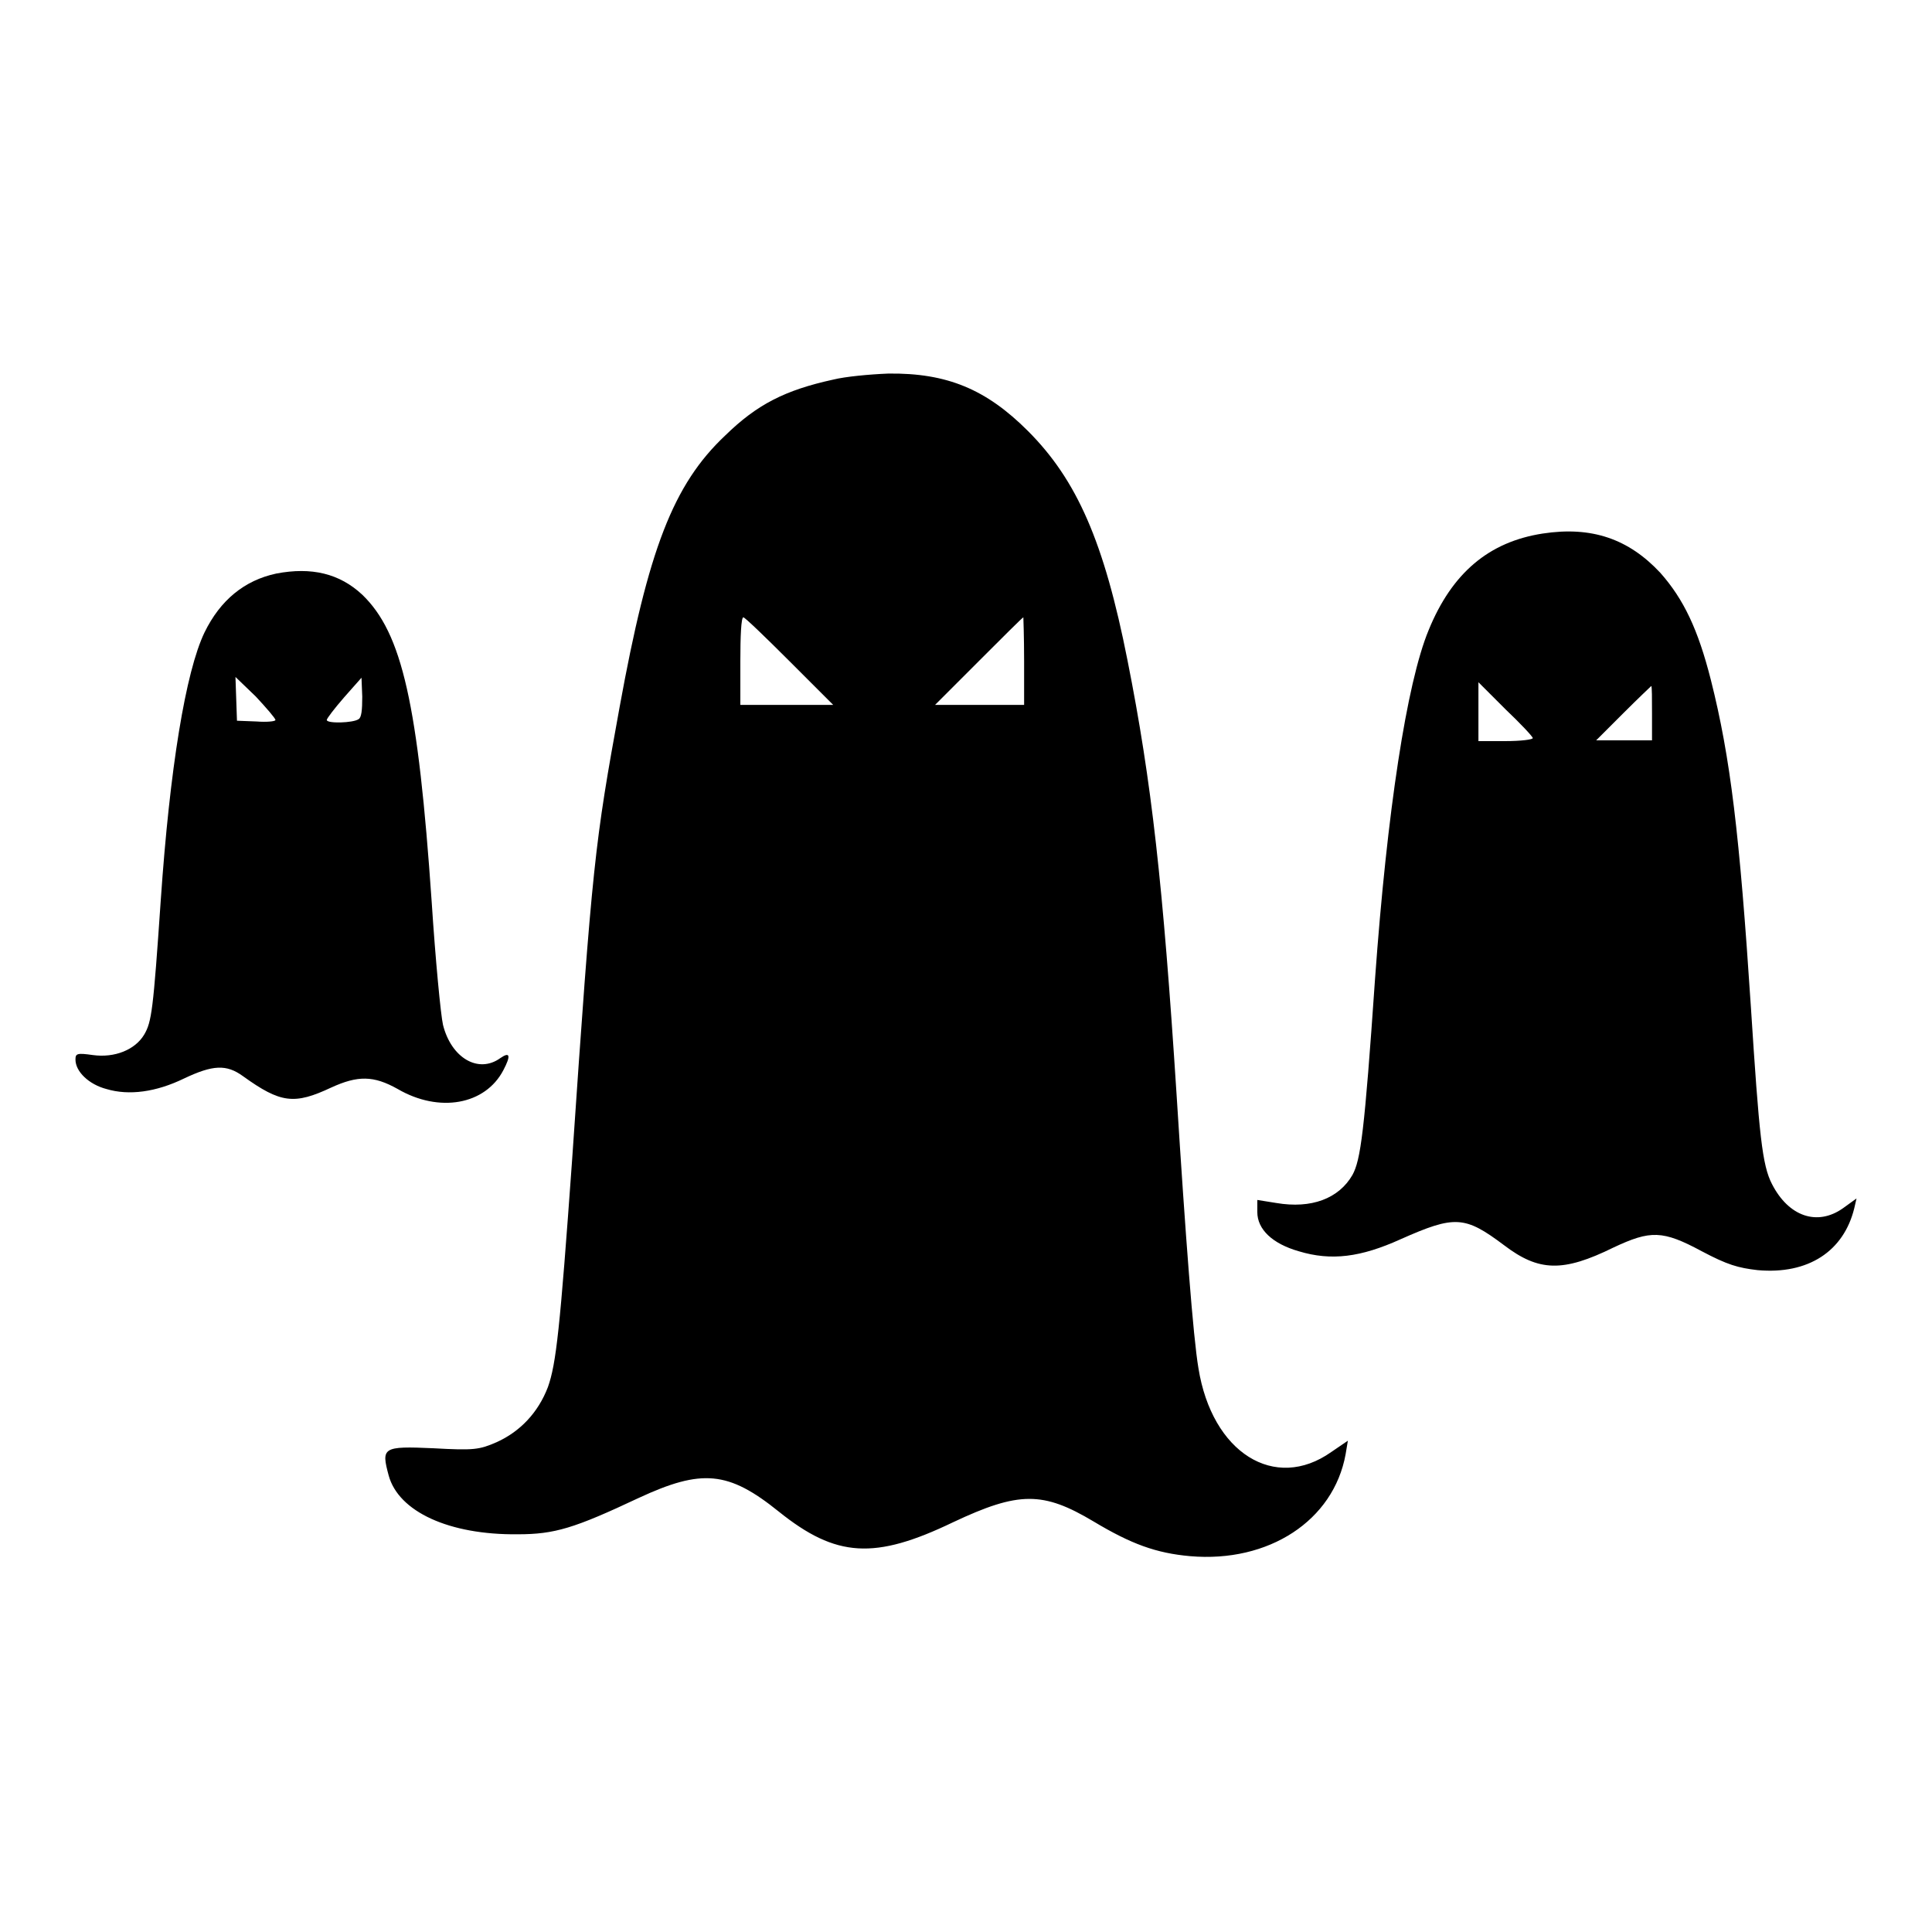
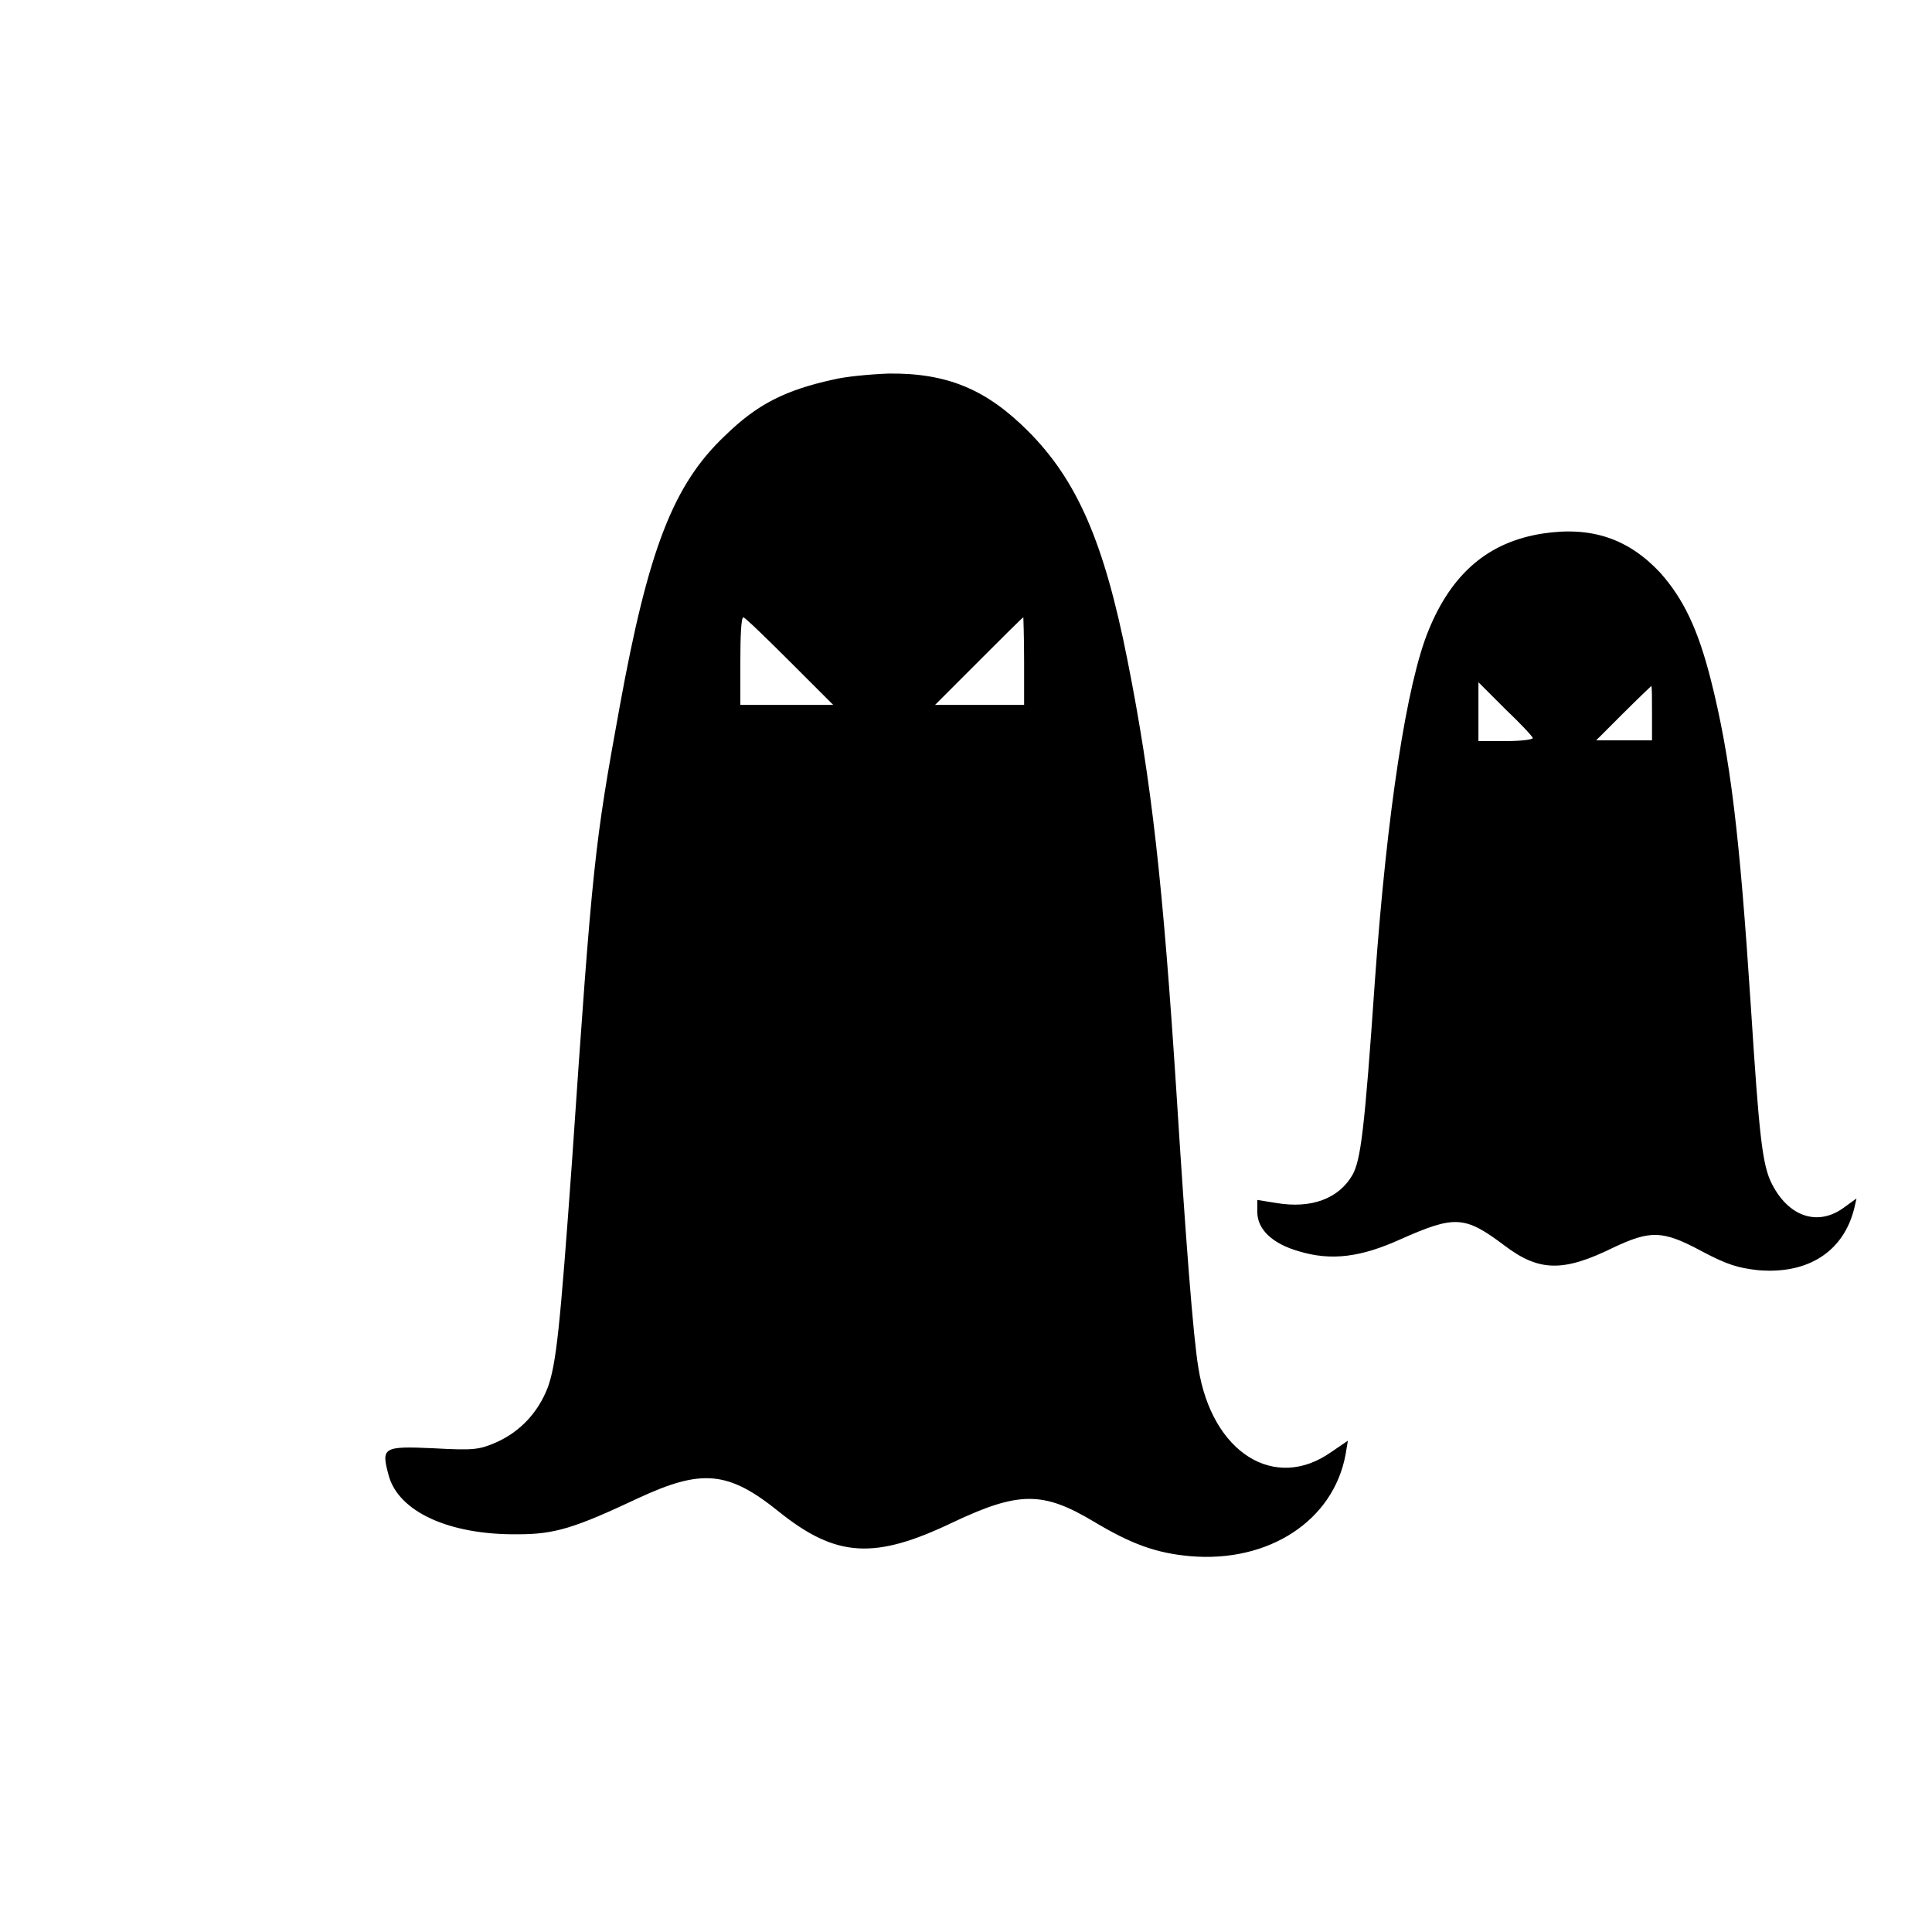
<svg xmlns="http://www.w3.org/2000/svg" version="1.1" x="0px" y="0px" viewBox="0 0 256 256" enable-background="new 0 0 256 256" xml:space="preserve">
  <g>
    <g>
      <g>
        <path fill="#000000" d="M110.4,50.3c-6.4,1.4-10.1,3.3-14.3,7.4c-6.9,6.5-10.2,15.1-14,36c-3.3,18.1-3.6,20.5-6.3,60.1c-1.6,22.3-2.1,26.9-3.2,30c-1.3,3.4-3.7,5.9-6.8,7.3c-2.3,1-3,1.1-8.4,0.8c-6.7-0.3-6.9-0.1-5.9,3.6c1.3,4.8,8,7.9,17.1,7.8c4.9,0,7.5-0.8,16-4.8c8.4-3.9,11.9-3.6,18.6,1.8c7.6,6.1,12.7,6.4,23.1,1.4c8.7-4.1,11.9-4.1,18.6-0.1c5,3,8.3,4.2,12.8,4.6c10.4,0.9,19-4.7,20.6-13.5l0.3-1.8l-2.2,1.5c-7.5,5.3-15.8,0.1-17.6-11.1c-0.7-4.1-1.7-17.3-2.9-36.3c-1.8-27.9-3.3-41.4-6.5-57.5c-3.1-15.7-6.7-23.9-13.2-30.4c-5.5-5.5-10.7-7.7-18.5-7.6C115.2,49.6,112,49.9,110.4,50.3z M104.6,87.6l5.8,5.8h-6.2h-6.1v-5.8c0-3.2,0.1-5.8,0.4-5.8C98.7,81.8,101.4,84.4,104.6,87.6z M135.7,87.6v5.8h-5.9h-5.9l5.8-5.8c3.2-3.2,5.8-5.8,5.9-5.8C135.6,81.8,135.7,84.4,135.7,87.6z" />
        <path fill="#000000" d="M204.4,70.7c-7.1,1.1-12,5.2-15.1,12.8c-2.9,7-5.5,24-7.1,46.2c-1.4,20.3-1.9,24-3,26c-1.8,3.1-5.4,4.5-10.1,3.7l-2.5-0.4v1.6c0,2.3,2,4.2,5.5,5.2c4.3,1.3,8.2,0.8,13.5-1.6c7.2-3.2,8.5-3.1,13.7,0.8c4.6,3.5,7.8,3.6,14.5,0.3c4.9-2.3,6.5-2.3,11.7,0.5c3.4,1.8,4.8,2.2,7.4,2.5c6.7,0.6,11.4-2.5,12.8-8.2l0.3-1.3l-1.8,1.3c-3.4,2.4-7.2,1.1-9.4-3.2c-1.3-2.5-1.7-6.4-2.8-23.5c-1.5-22.9-2.7-33-5.3-43.3c-1.7-6.7-3.6-10.7-6.7-14.2C215.8,71.4,210.9,69.7,204.4,70.7z M203.1,97.8c0,0.2-1.6,0.4-3.6,0.4h-3.6v-3.9v-3.9l3.6,3.6C201.4,95.8,203.1,97.6,203.1,97.8z M218.9,94.5v3.6h-3.7h-3.7l3.6-3.6c2-2,3.7-3.6,3.7-3.6C218.9,90.9,218.9,92.6,218.9,94.5z" />
-         <path fill="#000000" d="M36.6,76c-4.2,0.9-7.4,3.5-9.5,7.8c-2.5,5.2-4.6,18-5.8,35.5c-1,14.6-1.2,16.1-2.2,17.8c-1.2,2-3.9,3.1-6.8,2.7c-2.1-0.3-2.3-0.2-2.3,0.6c0,1.6,1.8,3.3,4.1,3.9c3,0.9,6.6,0.4,10.3-1.4c3.8-1.8,5.6-1.9,7.8-0.3c5,3.6,6.8,3.8,11.7,1.5c3.5-1.6,5.6-1.6,8.8,0.2c5.5,3.2,11.6,2.1,14-2.5c1-1.9,0.9-2.5-0.4-1.6c-2.9,2.1-6.5,0-7.6-4.4c-0.3-1.3-1-8.6-1.5-16.3c-1.8-26.2-3.9-35.6-9.2-40.7C45,76,41.3,75.1,36.6,76z M36.5,95.4c0,0.2-1.2,0.3-2.5,0.2l-2.6-0.1l-0.1-2.9l-0.1-2.9l2.7,2.6C35.3,93.8,36.5,95.2,36.5,95.4z M47.5,95.3c-0.7,0.5-4.2,0.6-4.2,0.1c0-0.2,1-1.5,2.3-3l2.3-2.6l0.1,2.5C48,94.1,47.9,95.1,47.5,95.3z" />
      </g>
    </g>
  </g>
</svg>